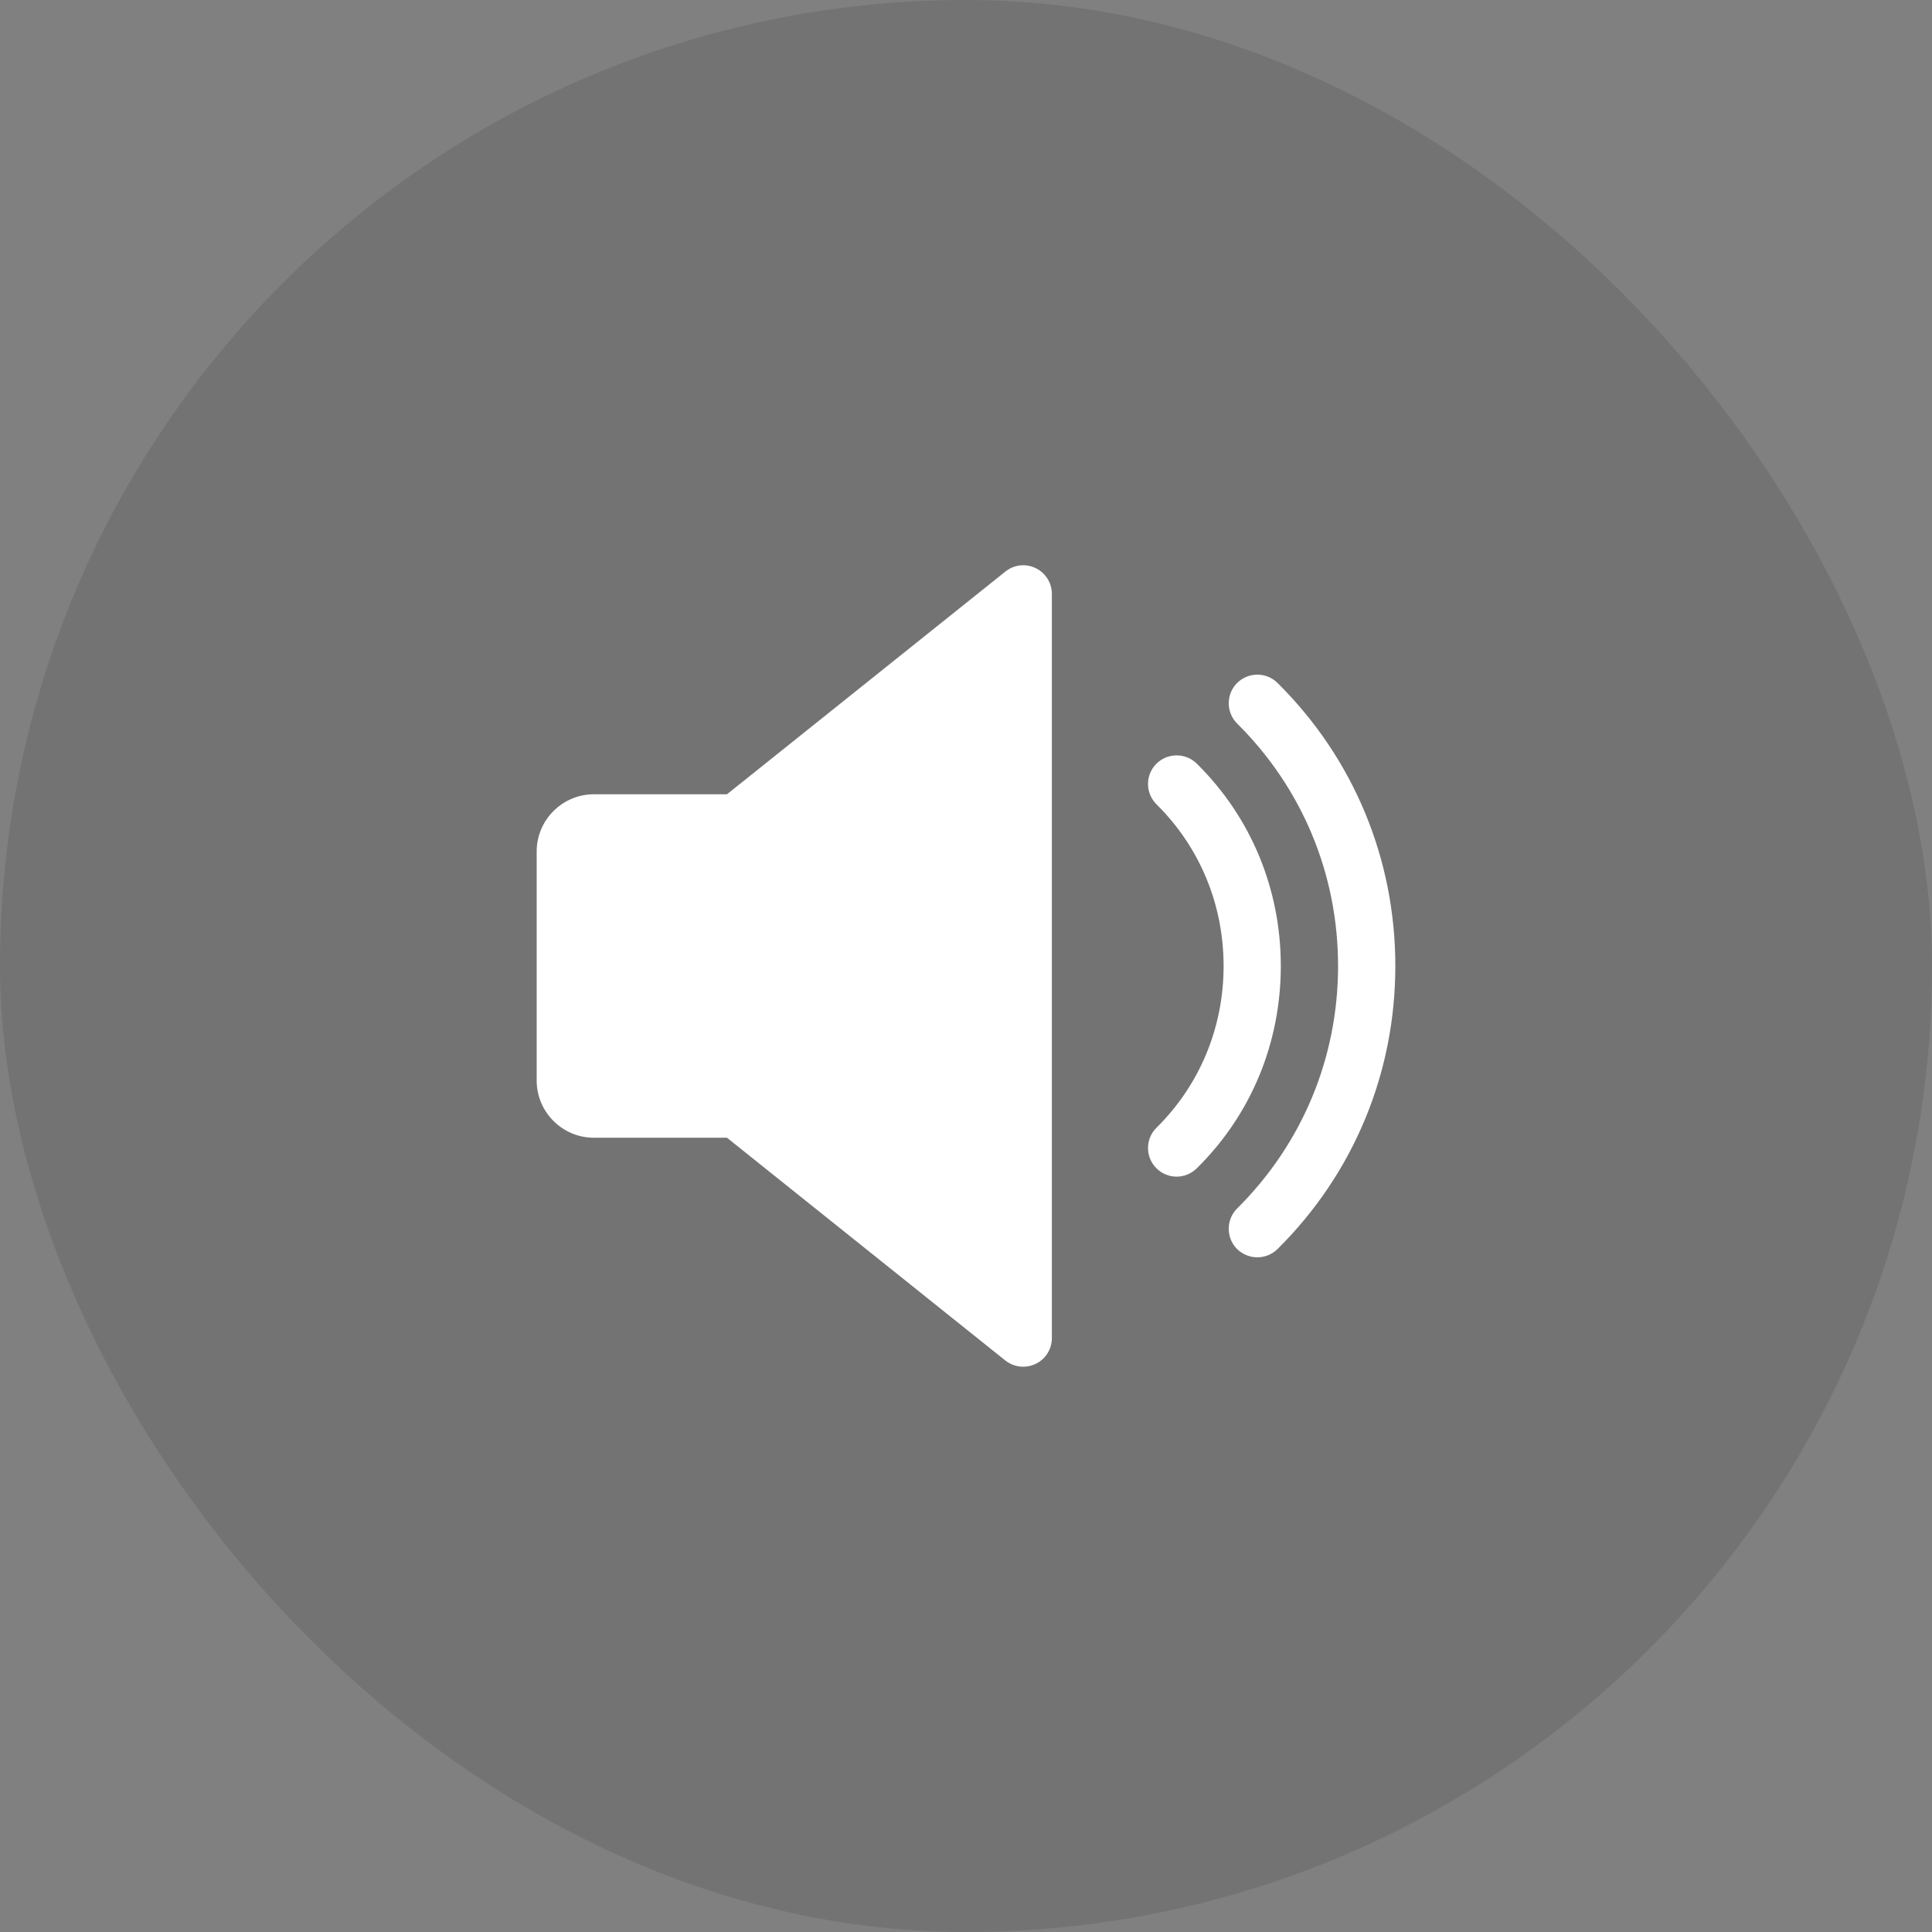
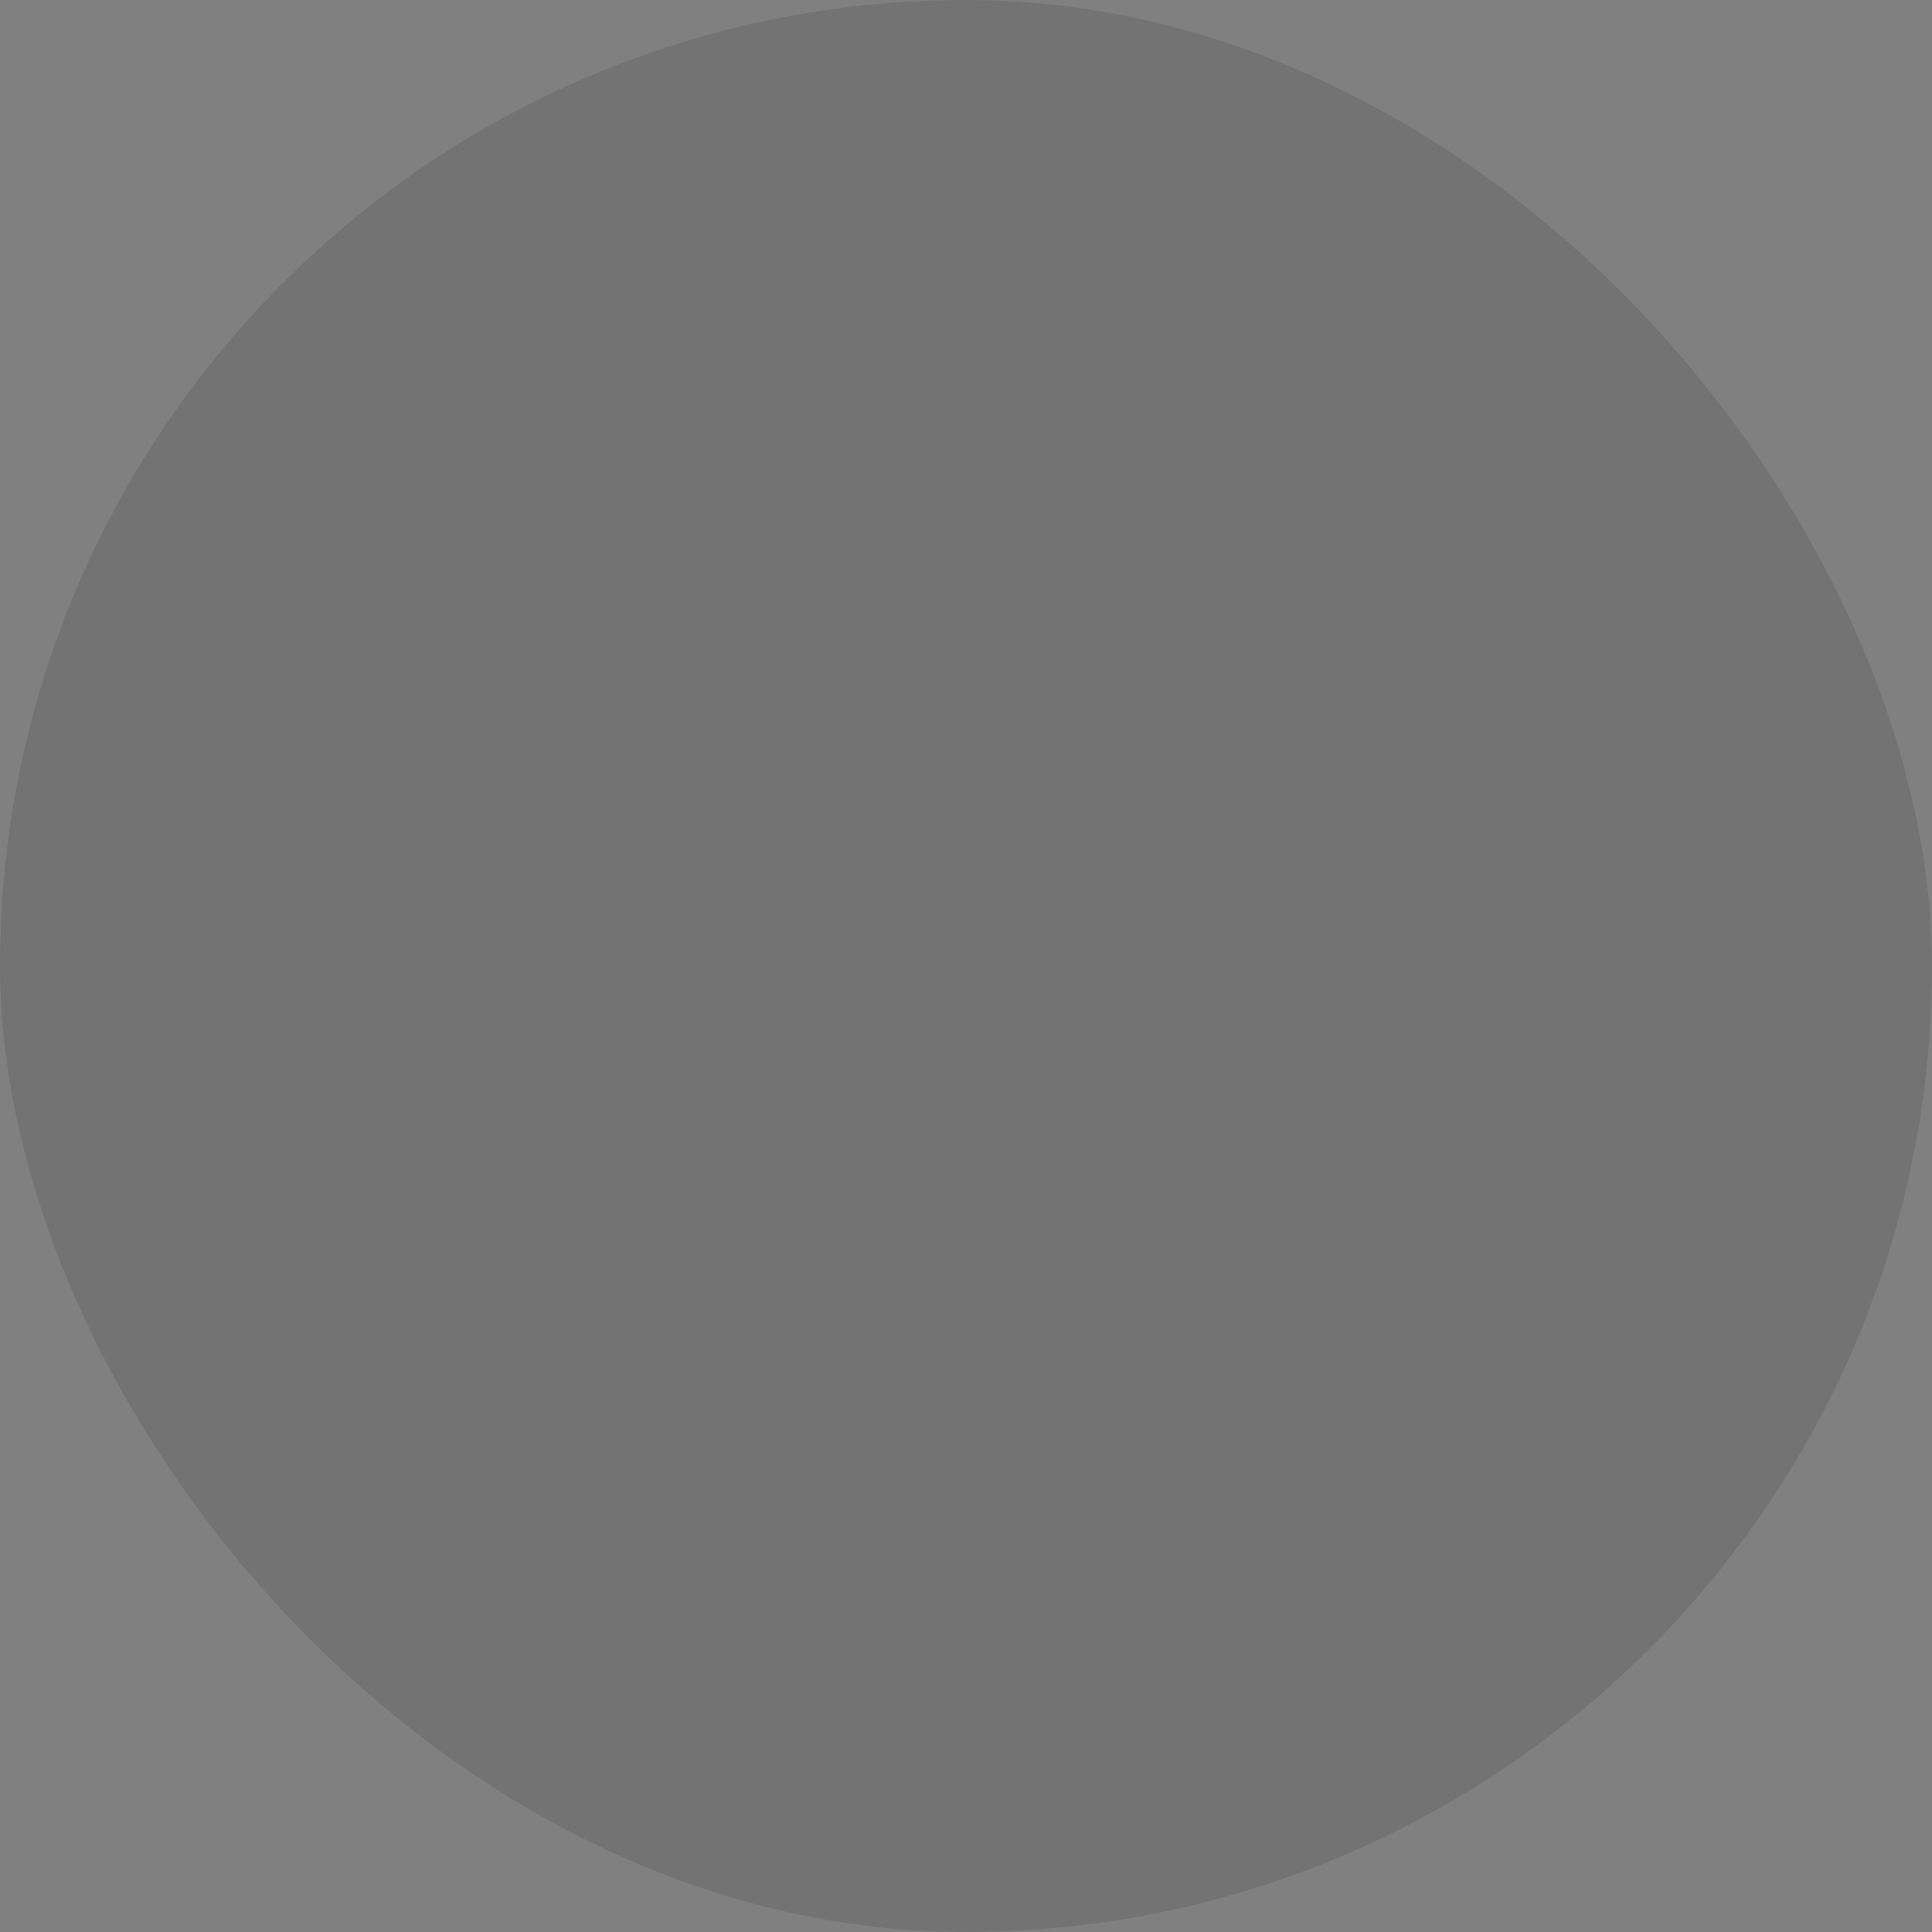
<svg xmlns="http://www.w3.org/2000/svg" width="36" height="36" viewBox="0 0 36 36" fill="none">
  <rect x="0" y="0" width="36" height="36" fill="#808080" stroke="none" />
  <rect width="36" height="36" rx="18" fill="black" fill-opacity="0.1" />
  <g clip-path="url(#clip0_102_6206)">
-     <path d="M19.298 10.586C19.113 10.497 18.894 10.521 18.734 10.65L13.546 14.8H11.067C10.479 14.8 10 15.279 10 15.867V20.134C10 20.722 10.479 21.2 11.067 21.2H13.546L18.733 25.351C18.83 25.427 18.948 25.467 19.067 25.467C19.146 25.467 19.224 25.449 19.298 25.414C19.483 25.325 19.6 25.138 19.6 24.934V11.067C19.6 10.862 19.483 10.675 19.298 10.586Z" fill="white" />
-     <path d="M22.3 14.229C22.09 14.022 21.752 14.025 21.546 14.233C21.338 14.443 21.341 14.78 21.55 14.988C22.356 15.784 22.8 16.854 22.8 18C22.8 19.147 22.356 20.217 21.55 21.013C21.341 21.218 21.338 21.557 21.546 21.767C21.65 21.872 21.788 21.925 21.924 21.925C22.06 21.925 22.195 21.873 22.3 21.77C23.311 20.775 23.866 19.435 23.866 18C23.866 16.566 23.311 15.226 22.3 14.229Z" fill="white" />
-     <path d="M23.805 12.726C23.595 12.518 23.258 12.52 23.049 12.729C22.843 12.938 22.845 13.276 23.053 13.483C24.265 14.685 24.933 16.289 24.933 18C24.933 19.711 24.265 21.314 23.053 22.517C22.845 22.724 22.843 23.063 23.049 23.272C23.155 23.376 23.292 23.428 23.428 23.428C23.564 23.428 23.7 23.377 23.805 23.274C25.221 21.871 26 19.998 26 18C26 16.002 25.221 14.129 23.805 12.726Z" fill="white" />
+     <path d="M19.298 10.586C19.113 10.497 18.894 10.521 18.734 10.65L13.546 14.8H11.067V20.134C10 20.722 10.479 21.2 11.067 21.2H13.546L18.733 25.351C18.83 25.427 18.948 25.467 19.067 25.467C19.146 25.467 19.224 25.449 19.298 25.414C19.483 25.325 19.6 25.138 19.6 24.934V11.067C19.6 10.862 19.483 10.675 19.298 10.586Z" fill="white" />
  </g>
  <defs>
    <clipPath id="clip0_102_6206">
-       <rect width="16" height="16" fill="white" transform="translate(10 10)" />
-     </clipPath>
+       </clipPath>
  </defs>
</svg>